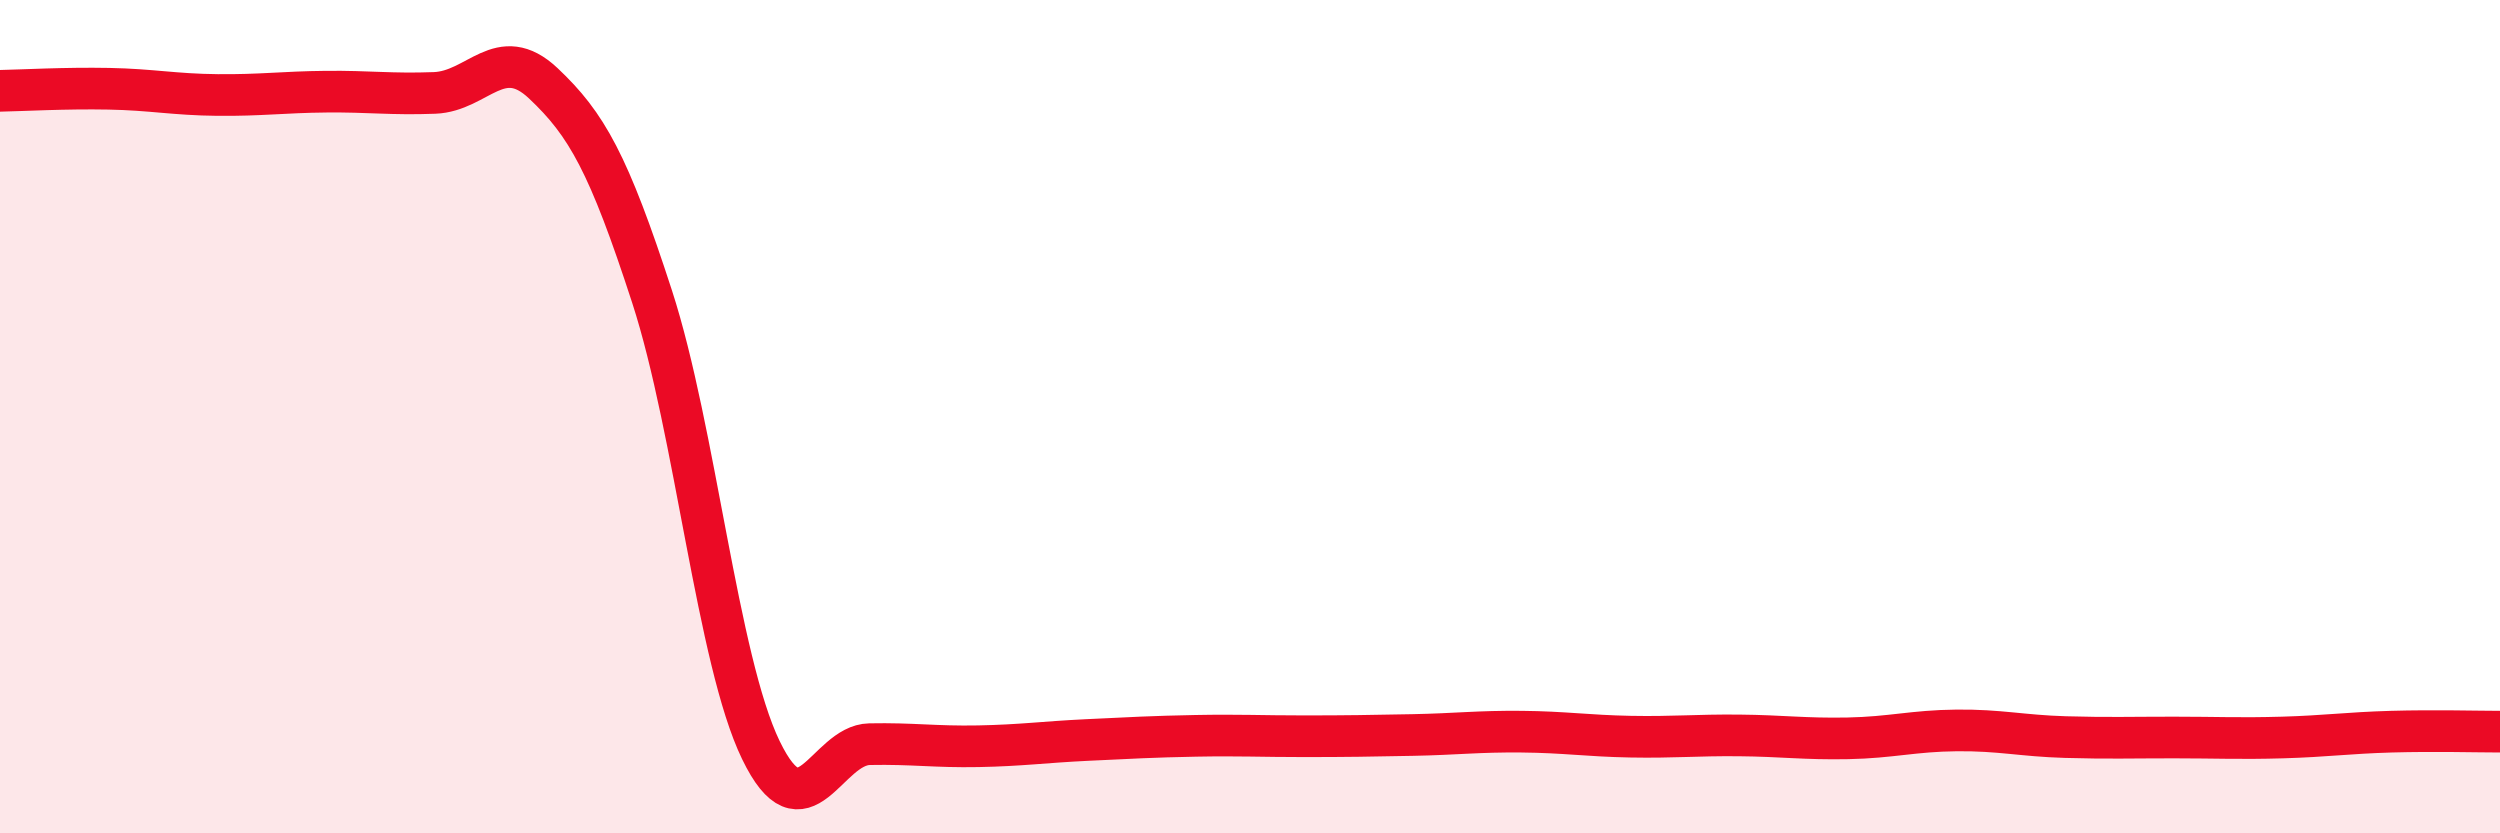
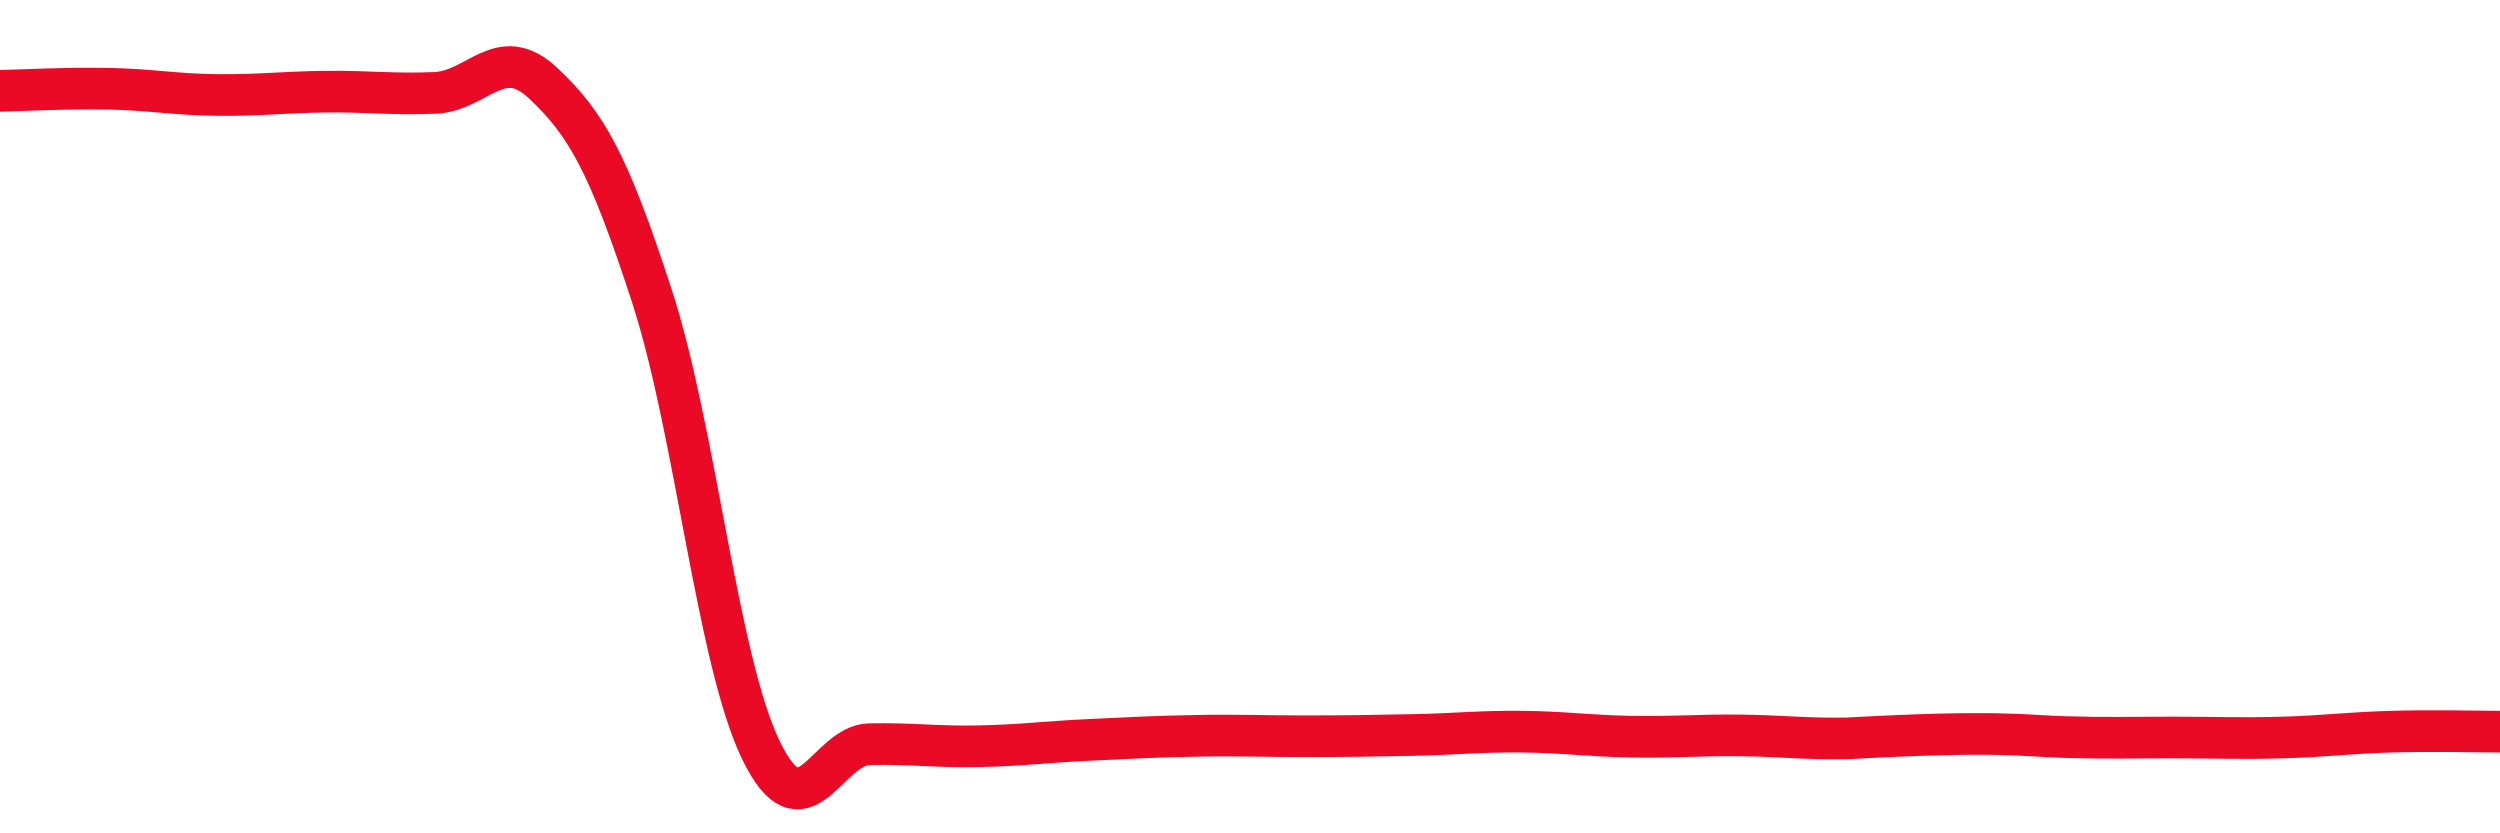
<svg xmlns="http://www.w3.org/2000/svg" width="60" height="20" viewBox="0 0 60 20">
-   <path d="M 0,2.18 C 0.52,2.17 1.57,2.11 2.61,2.13 C 3.65,2.15 4.18,2.27 5.22,2.28 C 6.26,2.29 6.79,2.21 7.83,2.2 C 8.87,2.19 9.39,2.27 10.43,2.23 C 11.47,2.19 12,1.02 13.04,2 C 14.08,2.98 14.61,3.92 15.65,7.12 C 16.69,10.32 17.22,15.85 18.26,18 C 19.3,20.15 19.83,17.88 20.87,17.86 C 21.91,17.84 22.44,17.93 23.48,17.91 C 24.52,17.89 25.05,17.81 26.09,17.76 C 27.13,17.71 27.66,17.68 28.7,17.66 C 29.74,17.64 30.26,17.67 31.3,17.67 C 32.34,17.67 32.87,17.66 33.91,17.64 C 34.95,17.62 35.48,17.55 36.52,17.56 C 37.56,17.57 38.09,17.66 39.13,17.68 C 40.17,17.7 40.7,17.64 41.74,17.65 C 42.78,17.66 43.31,17.74 44.35,17.72 C 45.39,17.7 45.92,17.54 46.96,17.53 C 48,17.52 48.53,17.66 49.57,17.69 C 50.61,17.72 51.13,17.7 52.17,17.7 C 53.21,17.7 53.74,17.73 54.78,17.7 C 55.82,17.67 56.35,17.59 57.39,17.56 C 58.43,17.53 59.48,17.56 60,17.56L60 20L0 20Z" fill="#EB0A25" opacity="0.1" stroke-linecap="round" stroke-linejoin="round" />
-   <path d="M 0,2.18 C 0.52,2.17 1.57,2.11 2.61,2.13 C 3.65,2.15 4.18,2.27 5.22,2.28 C 6.26,2.29 6.79,2.21 7.83,2.2 C 8.87,2.19 9.39,2.27 10.43,2.23 C 11.47,2.19 12,1.02 13.04,2 C 14.08,2.98 14.61,3.92 15.65,7.12 C 16.69,10.32 17.22,15.85 18.26,18 C 19.3,20.15 19.83,17.88 20.87,17.86 C 21.91,17.84 22.44,17.93 23.48,17.91 C 24.52,17.89 25.05,17.81 26.09,17.76 C 27.13,17.71 27.66,17.68 28.7,17.66 C 29.74,17.64 30.26,17.67 31.3,17.67 C 32.34,17.67 32.87,17.66 33.91,17.64 C 34.95,17.62 35.48,17.55 36.52,17.56 C 37.56,17.57 38.09,17.66 39.13,17.68 C 40.17,17.7 40.7,17.64 41.74,17.65 C 42.78,17.66 43.31,17.74 44.35,17.72 C 45.39,17.7 45.92,17.54 46.96,17.53 C 48,17.52 48.53,17.66 49.57,17.69 C 50.61,17.72 51.13,17.7 52.17,17.7 C 53.21,17.7 53.74,17.73 54.78,17.7 C 55.82,17.67 56.35,17.59 57.39,17.56 C 58.43,17.53 59.48,17.56 60,17.56" stroke="#EB0A25" stroke-width="1" fill="none" stroke-linecap="round" stroke-linejoin="round" />
+   <path d="M 0,2.18 C 0.52,2.17 1.57,2.11 2.61,2.13 C 3.65,2.15 4.18,2.27 5.22,2.28 C 6.26,2.29 6.79,2.21 7.83,2.2 C 8.87,2.19 9.39,2.27 10.43,2.23 C 11.47,2.19 12,1.02 13.04,2 C 14.08,2.98 14.61,3.92 15.65,7.12 C 16.69,10.32 17.22,15.85 18.26,18 C 19.3,20.15 19.83,17.88 20.87,17.86 C 21.91,17.84 22.44,17.93 23.48,17.91 C 24.52,17.89 25.05,17.81 26.09,17.76 C 27.13,17.71 27.66,17.68 28.7,17.66 C 29.74,17.64 30.26,17.67 31.3,17.67 C 32.34,17.67 32.87,17.66 33.91,17.64 C 34.95,17.62 35.48,17.55 36.52,17.56 C 37.56,17.57 38.09,17.66 39.13,17.68 C 40.17,17.7 40.7,17.64 41.74,17.65 C 42.78,17.66 43.31,17.74 44.35,17.72 C 48,17.52 48.53,17.66 49.57,17.69 C 50.61,17.72 51.13,17.7 52.17,17.7 C 53.21,17.7 53.74,17.73 54.78,17.7 C 55.82,17.67 56.35,17.59 57.39,17.56 C 58.43,17.53 59.48,17.56 60,17.56" stroke="#EB0A25" stroke-width="1" fill="none" stroke-linecap="round" stroke-linejoin="round" />
</svg>